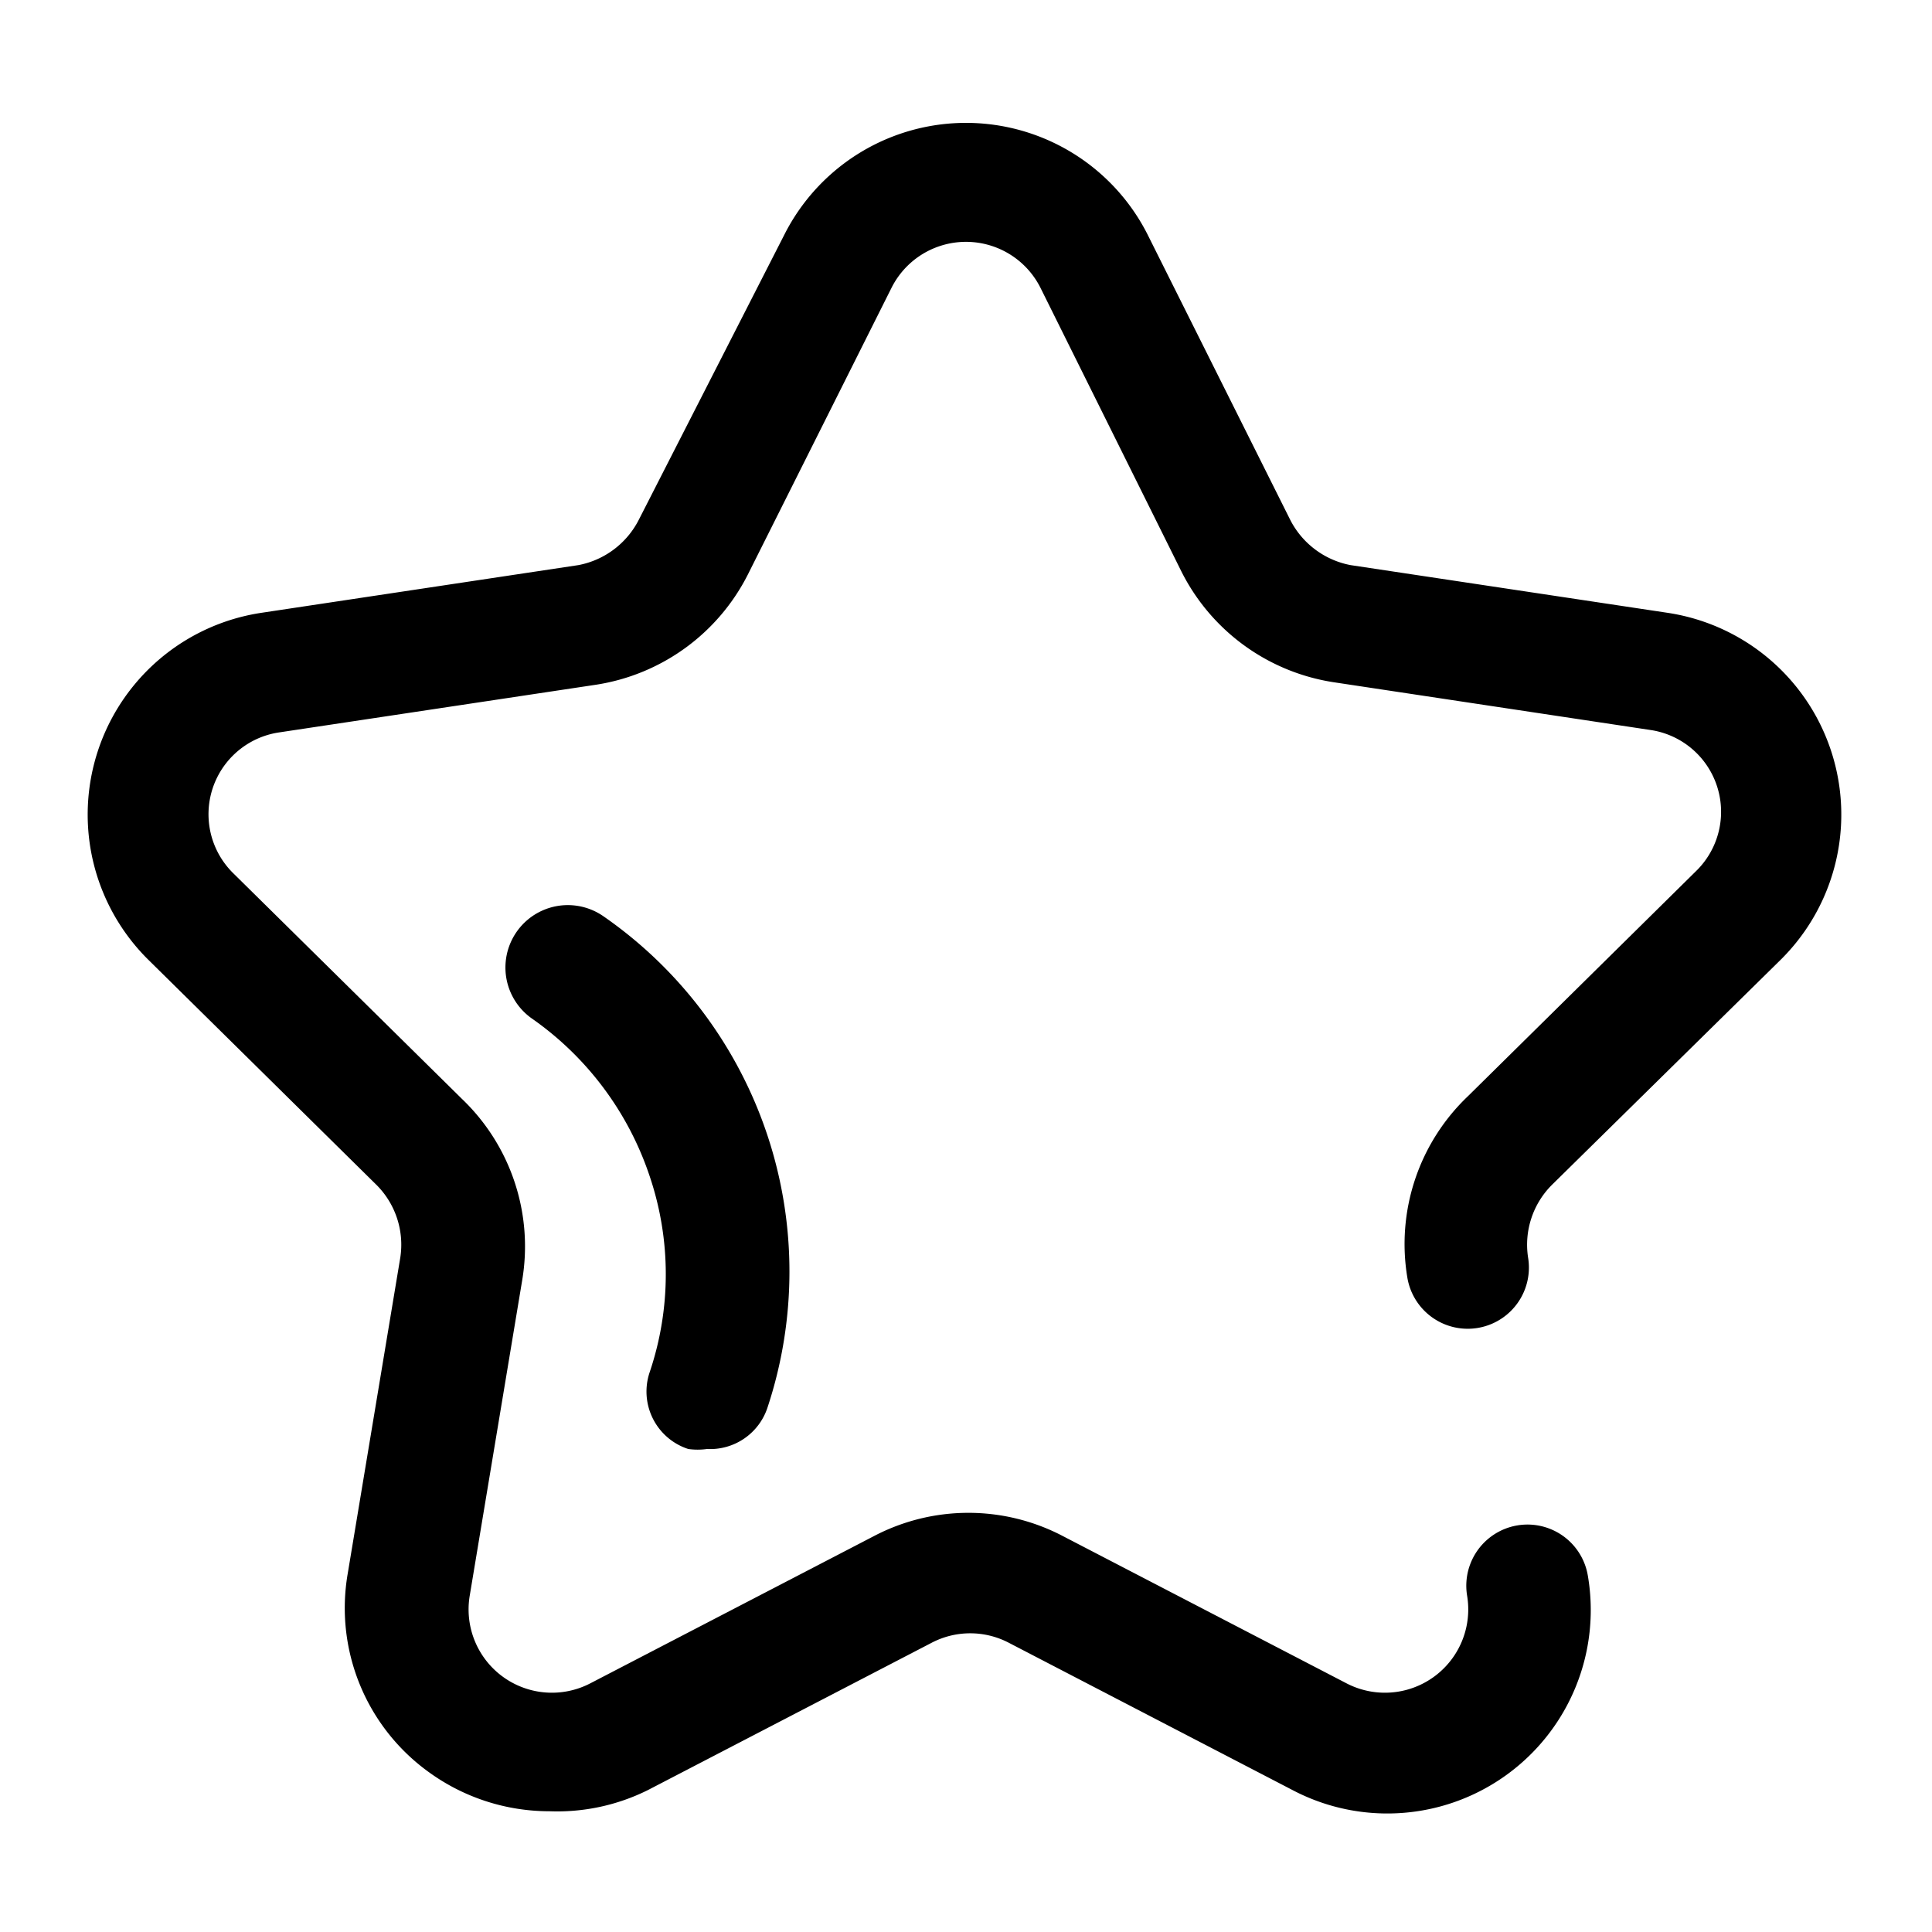
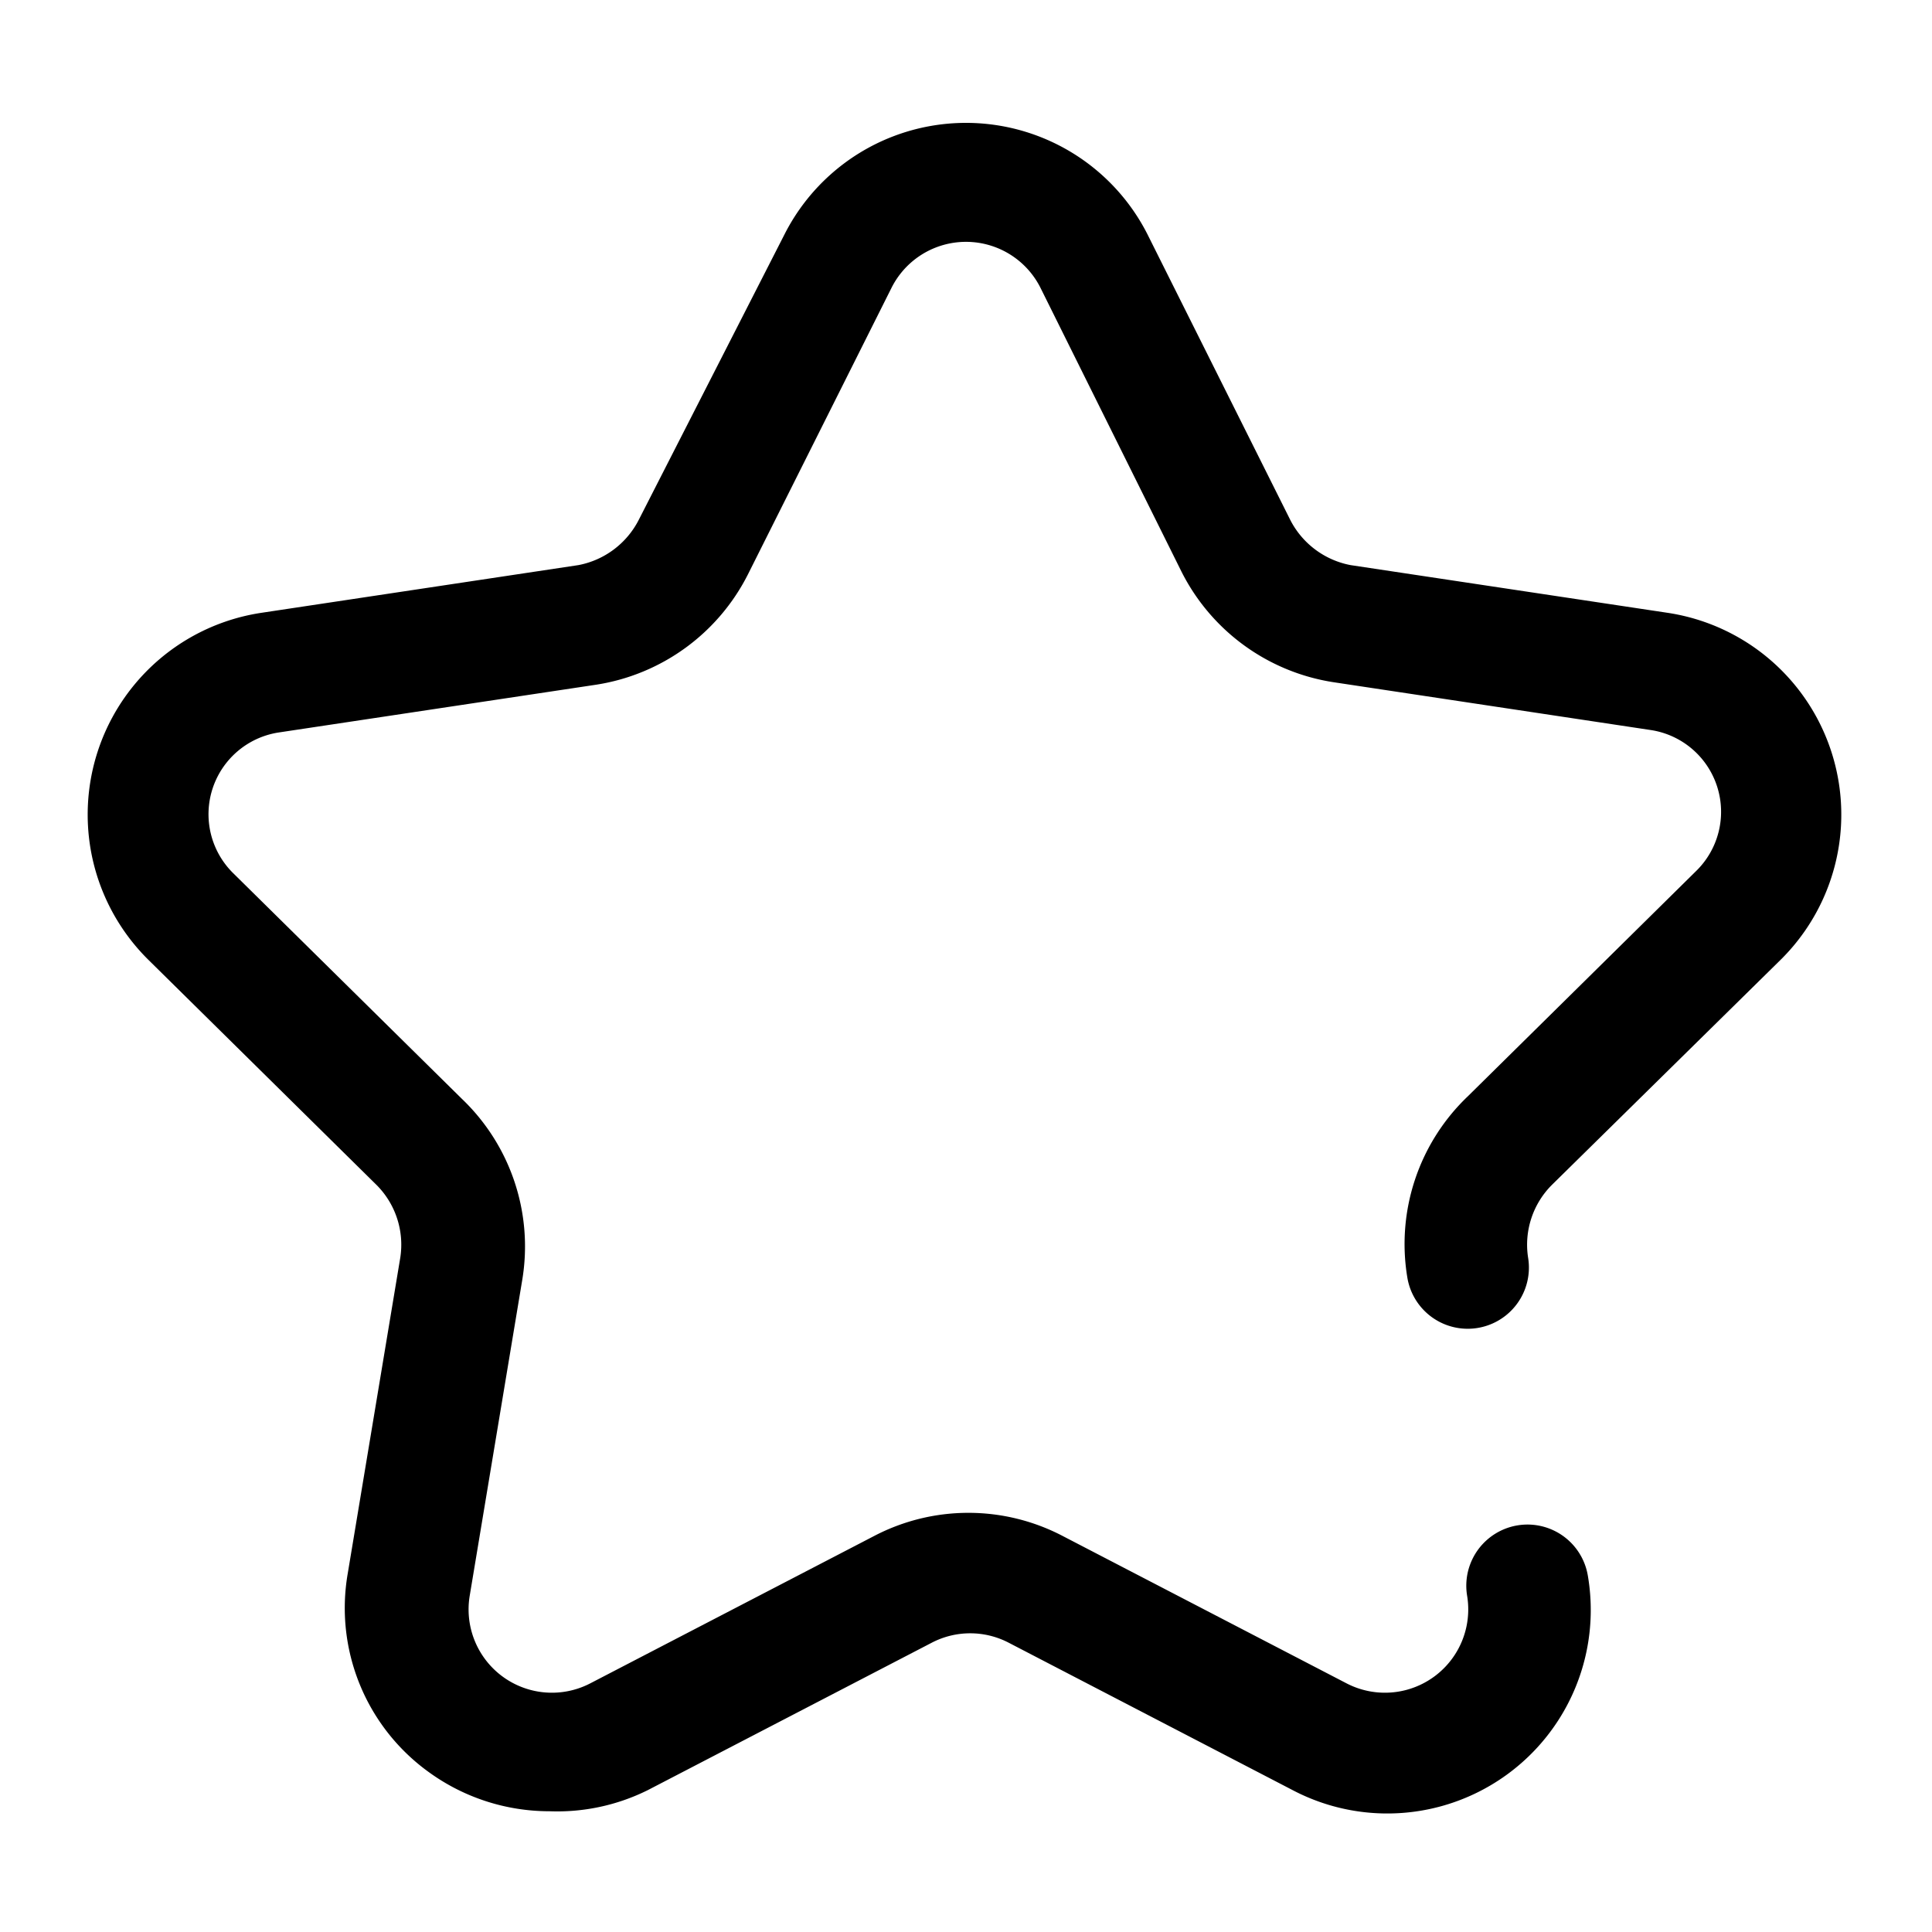
<svg xmlns="http://www.w3.org/2000/svg" viewBox="0 0 32 32">
  <g data-name="Layer 21" id="Layer_21">
    <path d="M9.1,30a3.4,3.4,0,0,1-2-.65,3.35,3.35,0,0,1-1.34-3.29l.87-5.23a1.4,1.4,0,0,0-.4-1.21L2.46,15.9a3.38,3.38,0,0,1,1.87-5.75l5.25-.79a1.42,1.42,0,0,0,1-.75L13,3.87a3.37,3.37,0,0,1,6,0l2.37,4.74a1.42,1.42,0,0,0,1,.75l5.25.79a3.38,3.38,0,0,1,1.87,5.75l-3.78,3.72a1.4,1.4,0,0,0-.4,1.21,1,1,0,1,1-2,.33,3.38,3.38,0,0,1,1-3l3.78-3.73a1.37,1.37,0,0,0-.76-2.34l-5.24-.79a3.4,3.4,0,0,1-2.52-1.83L17.23,4.76a1.38,1.38,0,0,0-2.46,0L12.39,9.51a3.4,3.4,0,0,1-2.51,1.83l-5.25.79a1.37,1.37,0,0,0-.76,2.34L7.65,18.2a3.38,3.38,0,0,1,1,3l-.87,5.23a1.38,1.38,0,0,0,2,1.45l4.7-2.44a3.37,3.37,0,0,1,3.12,0l4.7,2.44a1.38,1.38,0,0,0,2-1.45,1,1,0,1,1,2-.33,3.37,3.37,0,0,1-4.89,3.55l-4.7-2.44a1.38,1.38,0,0,0-1.28,0l-4.7,2.44A3.37,3.37,0,0,1,9.1,30Z" />
-     <path d="M11.71,24A1.12,1.12,0,0,1,11.4,24a1,1,0,0,1-.64-1.27,5.07,5.07,0,0,0,0-3.25,5.19,5.19,0,0,0-1.95-2.61A1,1,0,0,1,10,15.18a7.16,7.16,0,0,1,2.71,8.14A1,1,0,0,1,11.71,24Z" />
  </g>
</svg>